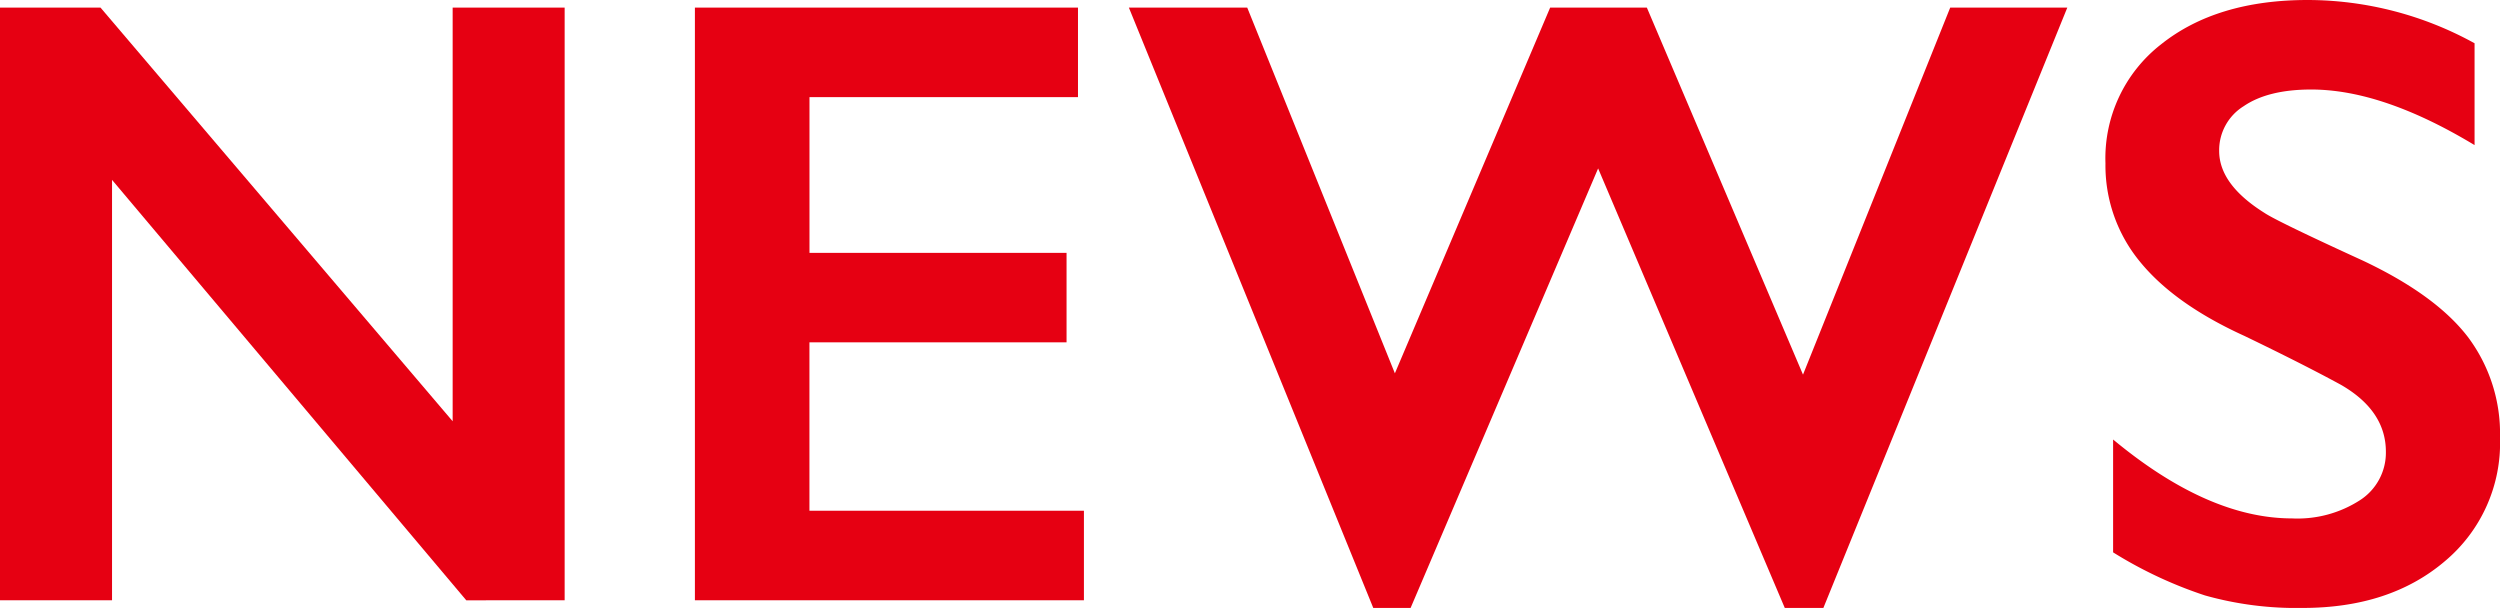
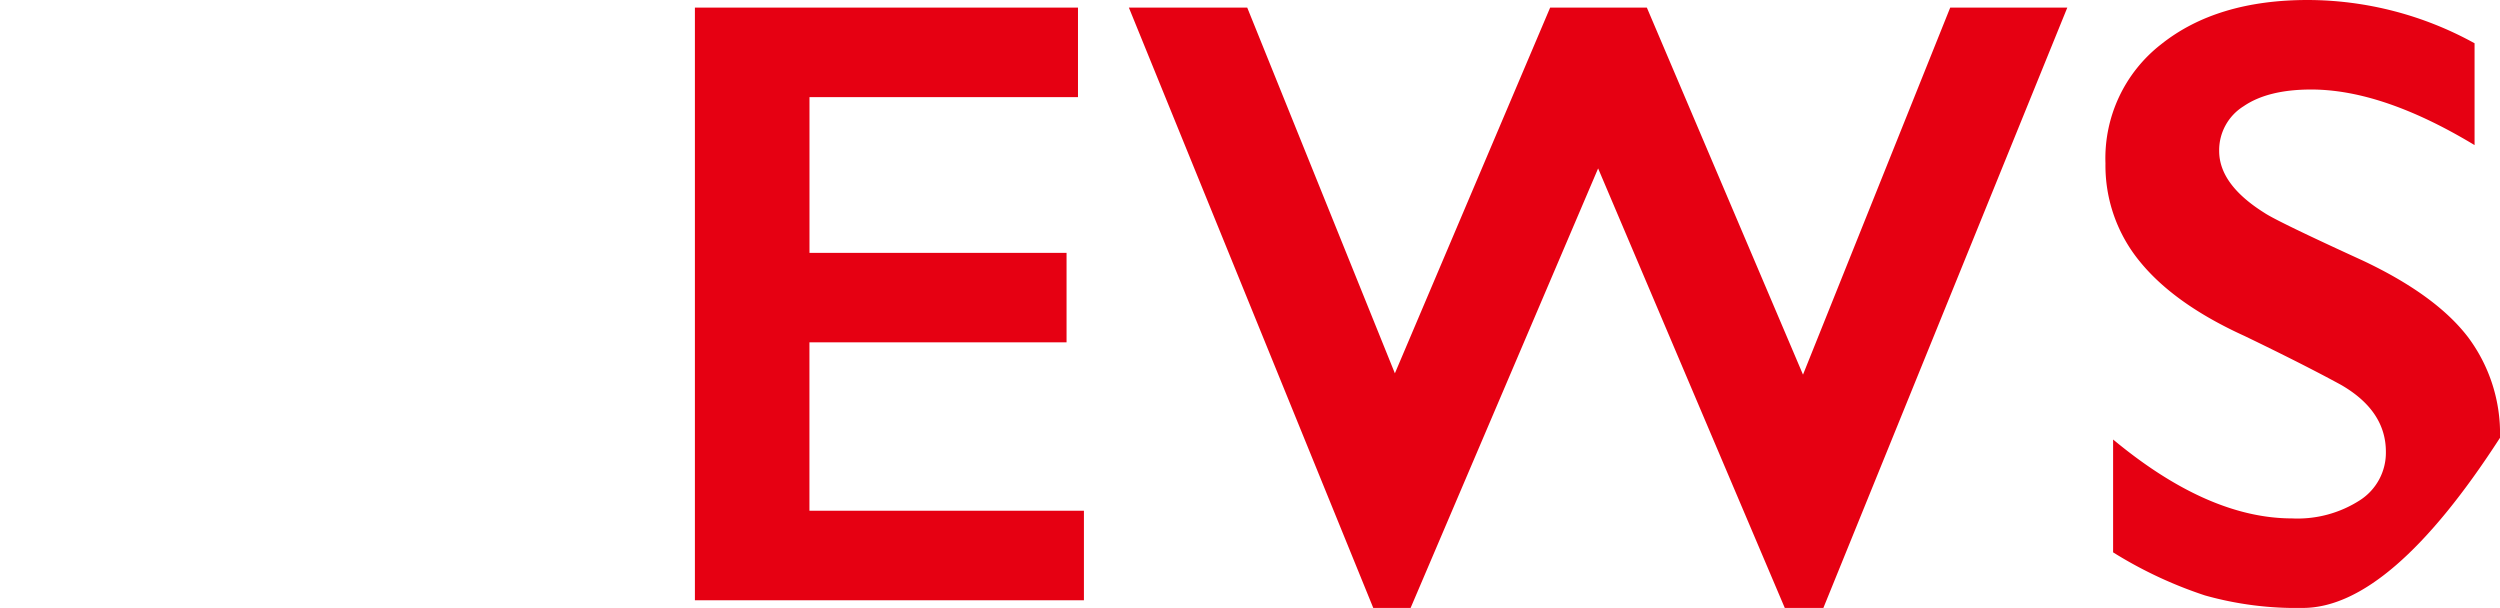
<svg xmlns="http://www.w3.org/2000/svg" width="287.861" height="69.999" viewBox="0 0 287.861 69.999">
  <g id="グループ_725" data-name="グループ 725" transform="translate(-139 -160)">
-     <path id="パス_1246" data-name="パス 1246" d="M52.121.542V48.169L11.576.542H0V68.784H12.9V20.374l40.789,48.41H65.016V.542Z" transform="translate(139 160.337)" fill="#e60012" />
    <path id="パス_1247" data-name="パス 1247" d="M49.306.542V68.784H94.1V58.474H62.494V39.083H92.1V28.777h-29.6V10.848H93.416V.542Z" transform="translate(169.708 160.337)" fill="#e60012" />
    <path id="パス_1248" data-name="パス 1248" d="M174.67.542,157.72,42.8,139.742.542H128.605L110.728,42.649,93.728.542H80.1l28.139,69.12h4.3l21.591-50.607,21.492,50.607h4.445L188.152.542Z" transform="translate(188.885 160.337)" fill="#e60012" />
-     <path id="パス_1249" data-name="パス 1249" d="M172.692,0a39.9,39.9,0,0,1,19.2,4.982V16.707q-10.6-6.4-18.807-6.4-4.983,0-7.793,1.93a5.962,5.962,0,0,0-2.807,5.152q0,3.861,5.227,7.132,1.465.979,11.283,5.47,8.4,3.958,12.116,8.792a18.541,18.541,0,0,1,3.711,11.626A17.75,17.75,0,0,1,188.495,64.6Q182.169,70,172.106,70a38.779,38.779,0,0,1-11.261-1.441A48.826,48.826,0,0,1,150.272,63.6V50.607q10.942,9.084,20.614,9.086a13.265,13.265,0,0,0,7.814-2.1,6.5,6.5,0,0,0,2.981-5.568q0-4.737-5.178-7.718-4.3-2.344-11.089-5.618-8.06-3.663-12.041-8.547a17.41,17.41,0,0,1-3.981-11.334,16.621,16.621,0,0,1,6.4-13.7Q162.19,0,172.692,0" transform="translate(232.04 160)" fill="#e60012" />
+     <path id="パス_1249" data-name="パス 1249" d="M172.692,0a39.9,39.9,0,0,1,19.2,4.982V16.707q-10.6-6.4-18.807-6.4-4.983,0-7.793,1.93a5.962,5.962,0,0,0-2.807,5.152q0,3.861,5.227,7.132,1.465.979,11.283,5.47,8.4,3.958,12.116,8.792a18.541,18.541,0,0,1,3.711,11.626Q182.169,70,172.106,70a38.779,38.779,0,0,1-11.261-1.441A48.826,48.826,0,0,1,150.272,63.6V50.607q10.942,9.084,20.614,9.086a13.265,13.265,0,0,0,7.814-2.1,6.5,6.5,0,0,0,2.981-5.568q0-4.737-5.178-7.718-4.3-2.344-11.089-5.618-8.06-3.663-12.041-8.547a17.41,17.41,0,0,1-3.981-11.334,16.621,16.621,0,0,1,6.4-13.7Q162.19,0,172.692,0" transform="translate(232.04 160)" fill="#e60012" />
  </g>
</svg>